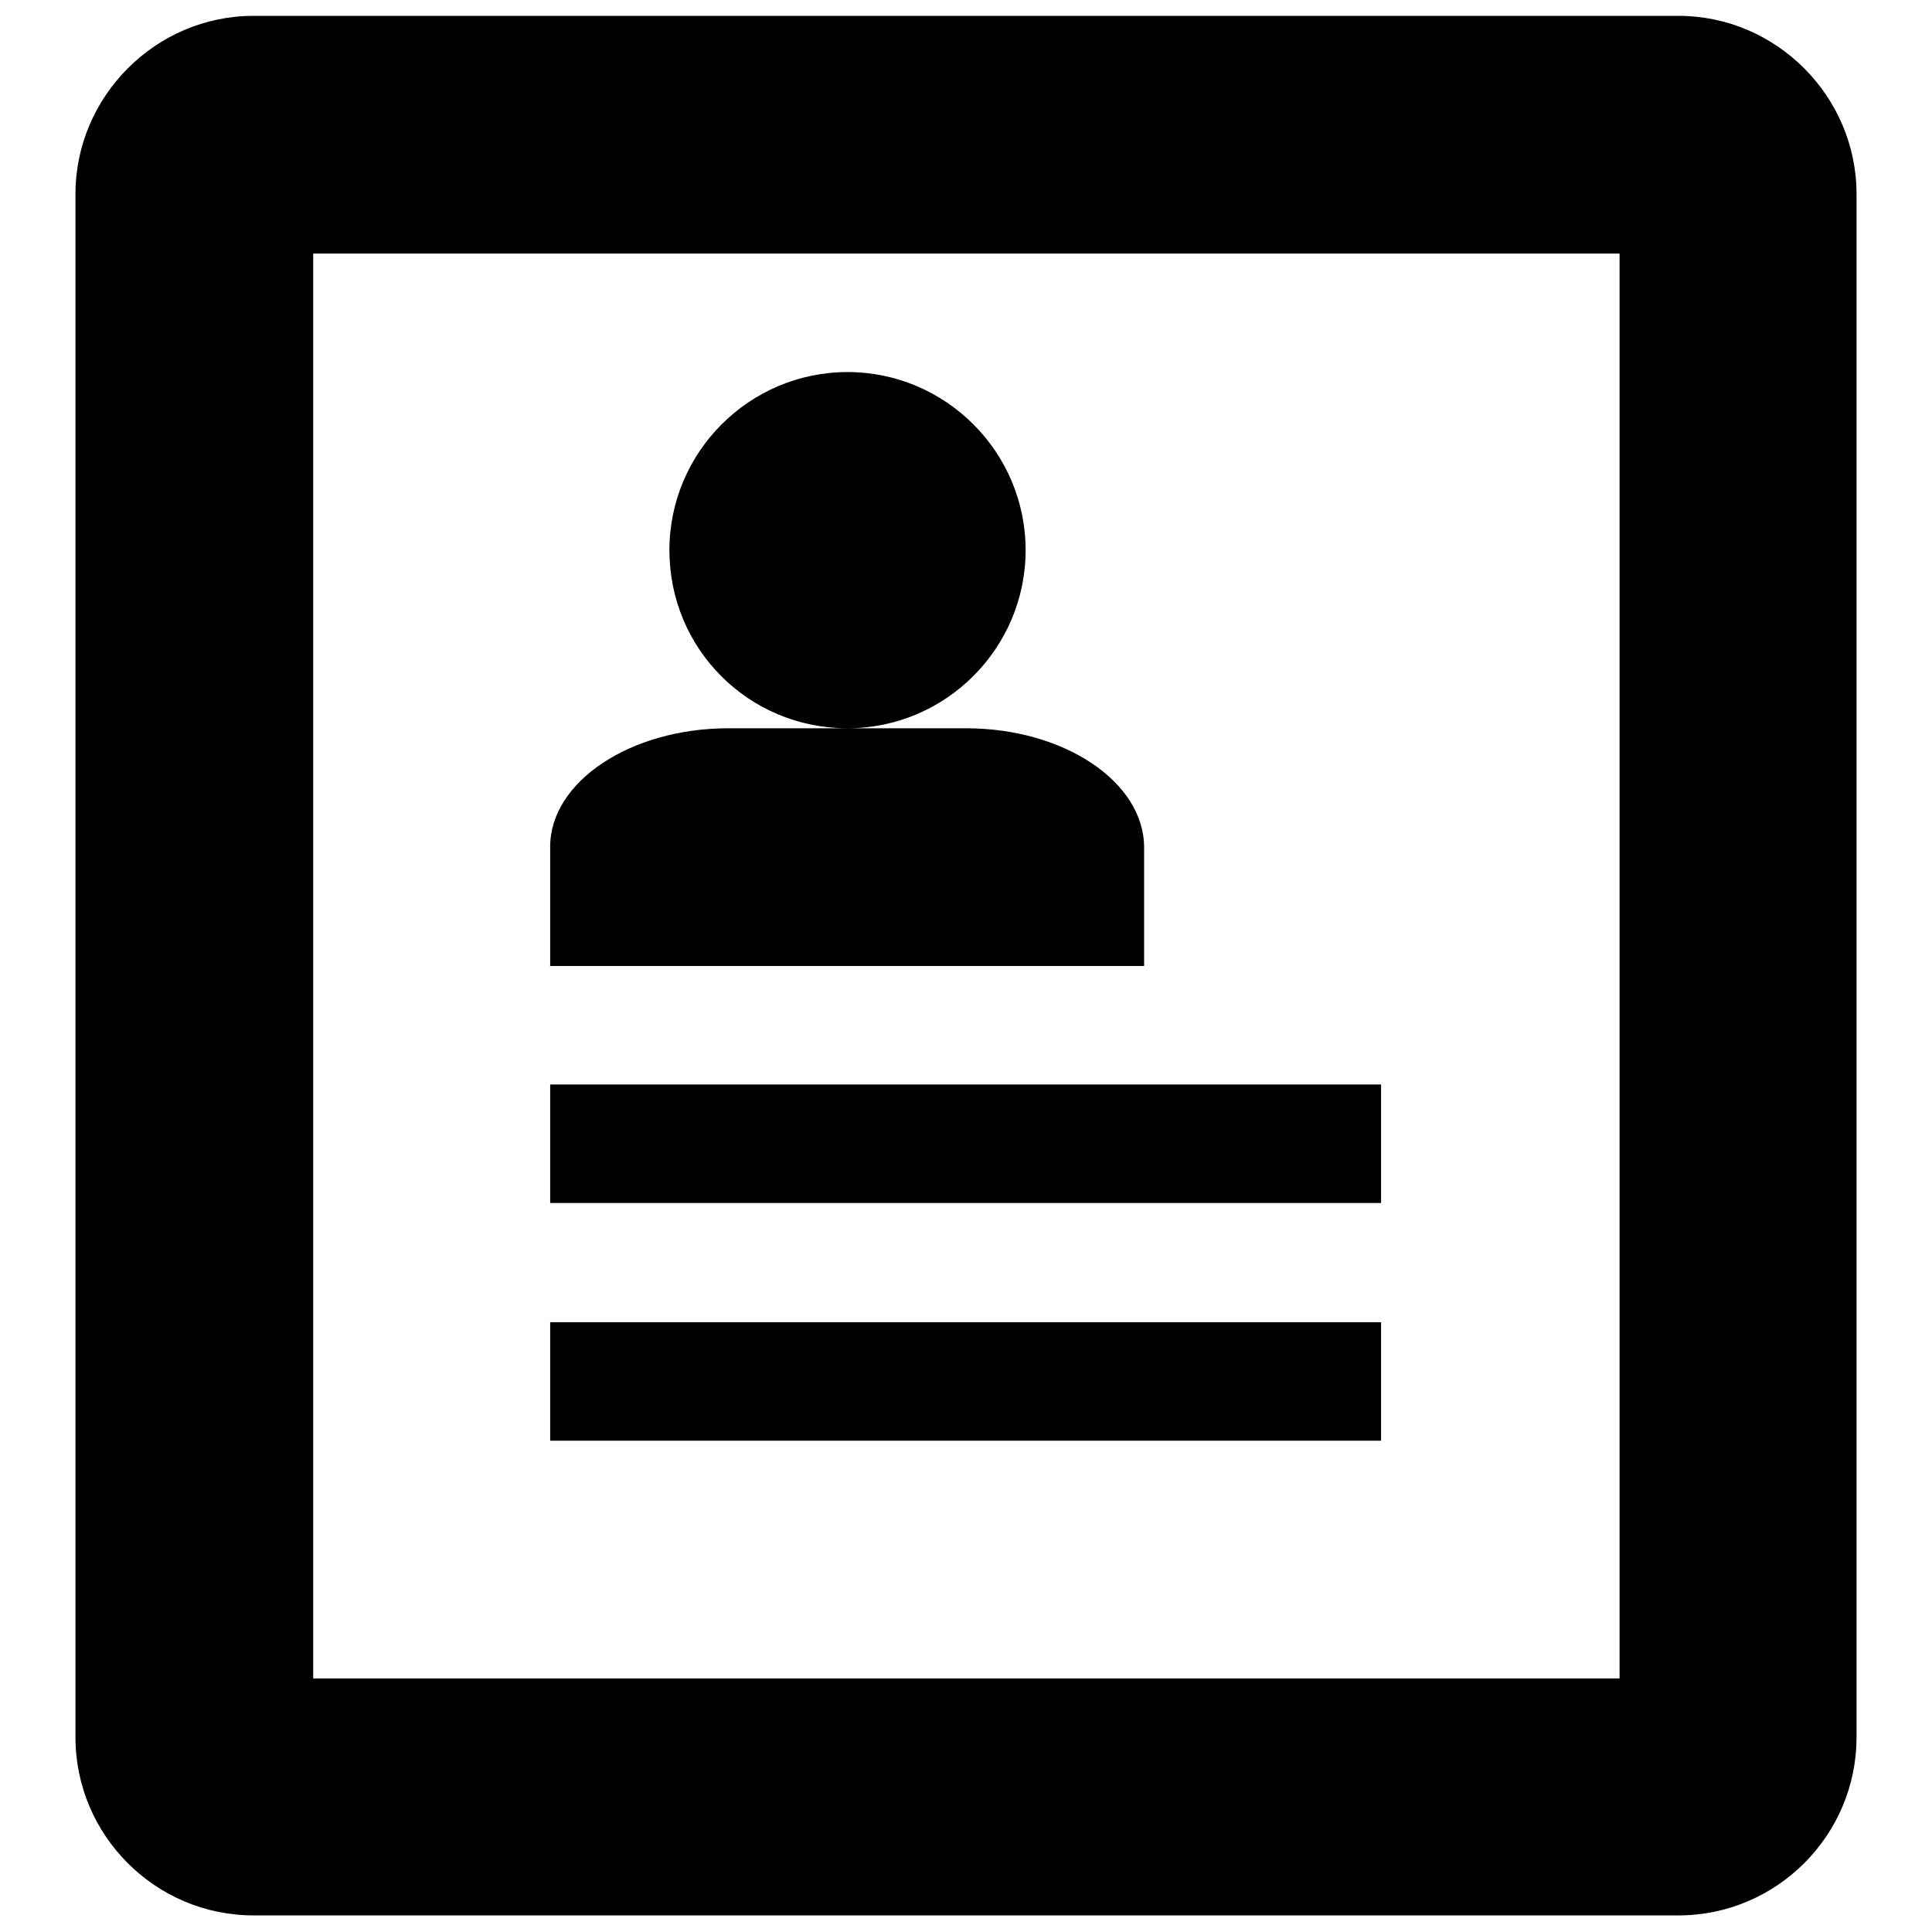
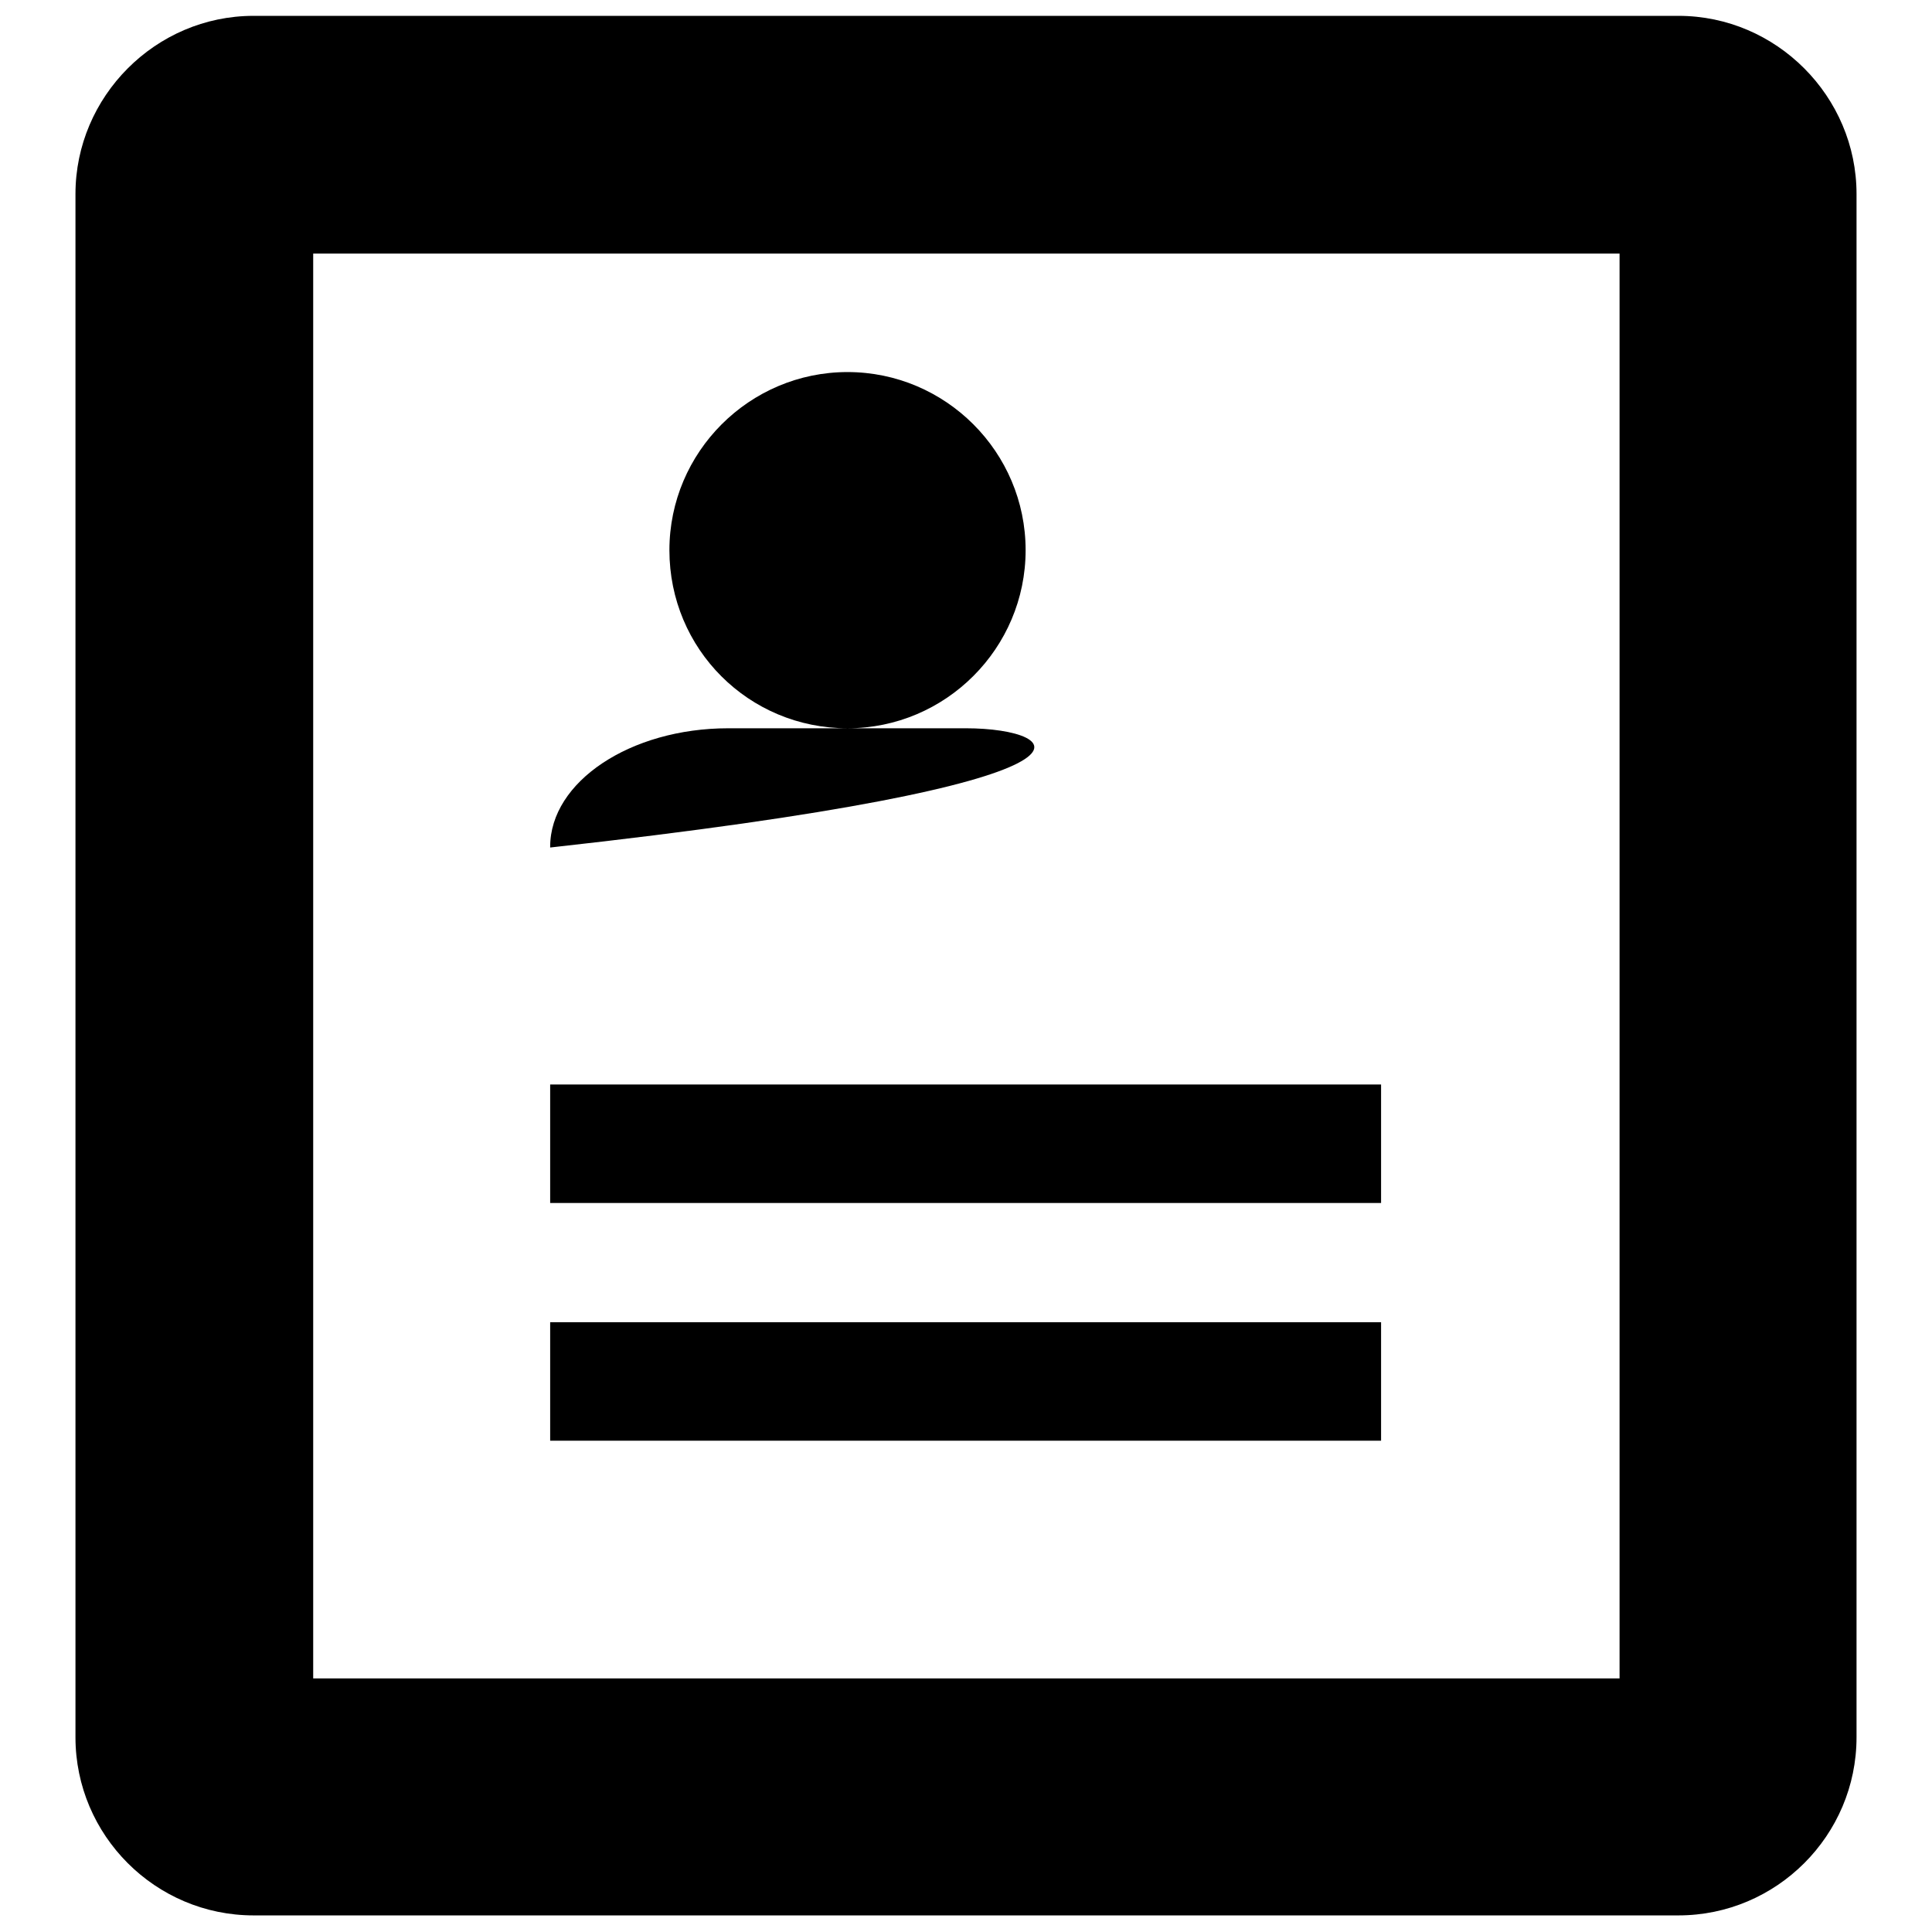
<svg xmlns="http://www.w3.org/2000/svg" version="1.1" x="0px" y="0px" viewBox="0 0 256 256" enable-background="new 0 0 256 256" xml:space="preserve">
  <g>
-     <path fill="#000000" d="M222.4,2.1H33.6C20.6,2.1,10,12.8,10,25.7v204.5c0,13,10.6,23.6,23.6,23.6h188.8c13,0,23.6-10.6,23.6-23.6 V25.7C246,12.8,235.4,2.1,222.4,2.1z M214.5,222.4H41.5V33.6h173.1V222.4z M72.9,143.7h110.1v15.7H72.9V143.7z M72.9,175.2h110.1 v15.7H72.9V175.2z M88.7,72.9c0-13,10.6-23.6,23.6-23.6c13,0,23.6,10.6,23.6,23.6c0,13-10.6,23.6-23.6,23.6 C99.2,96.5,88.7,86,88.7,72.9z M128,96.5H96.5c-13,0-23.6,7.1-23.6,15.7V128h78.7v-15.7C151.6,103.6,141,96.5,128,96.5z" />
+     <path fill="#000000" d="M222.4,2.1H33.6C20.6,2.1,10,12.8,10,25.7v204.5c0,13,10.6,23.6,23.6,23.6h188.8c13,0,23.6-10.6,23.6-23.6 V25.7C246,12.8,235.4,2.1,222.4,2.1z M214.5,222.4H41.5V33.6h173.1V222.4z M72.9,143.7h110.1v15.7H72.9V143.7z M72.9,175.2h110.1 v15.7H72.9V175.2z M88.7,72.9c0-13,10.6-23.6,23.6-23.6c13,0,23.6,10.6,23.6,23.6c0,13-10.6,23.6-23.6,23.6 C99.2,96.5,88.7,86,88.7,72.9z M128,96.5H96.5c-13,0-23.6,7.1-23.6,15.7V128v-15.7C151.6,103.6,141,96.5,128,96.5z" />
  </g>
</svg>